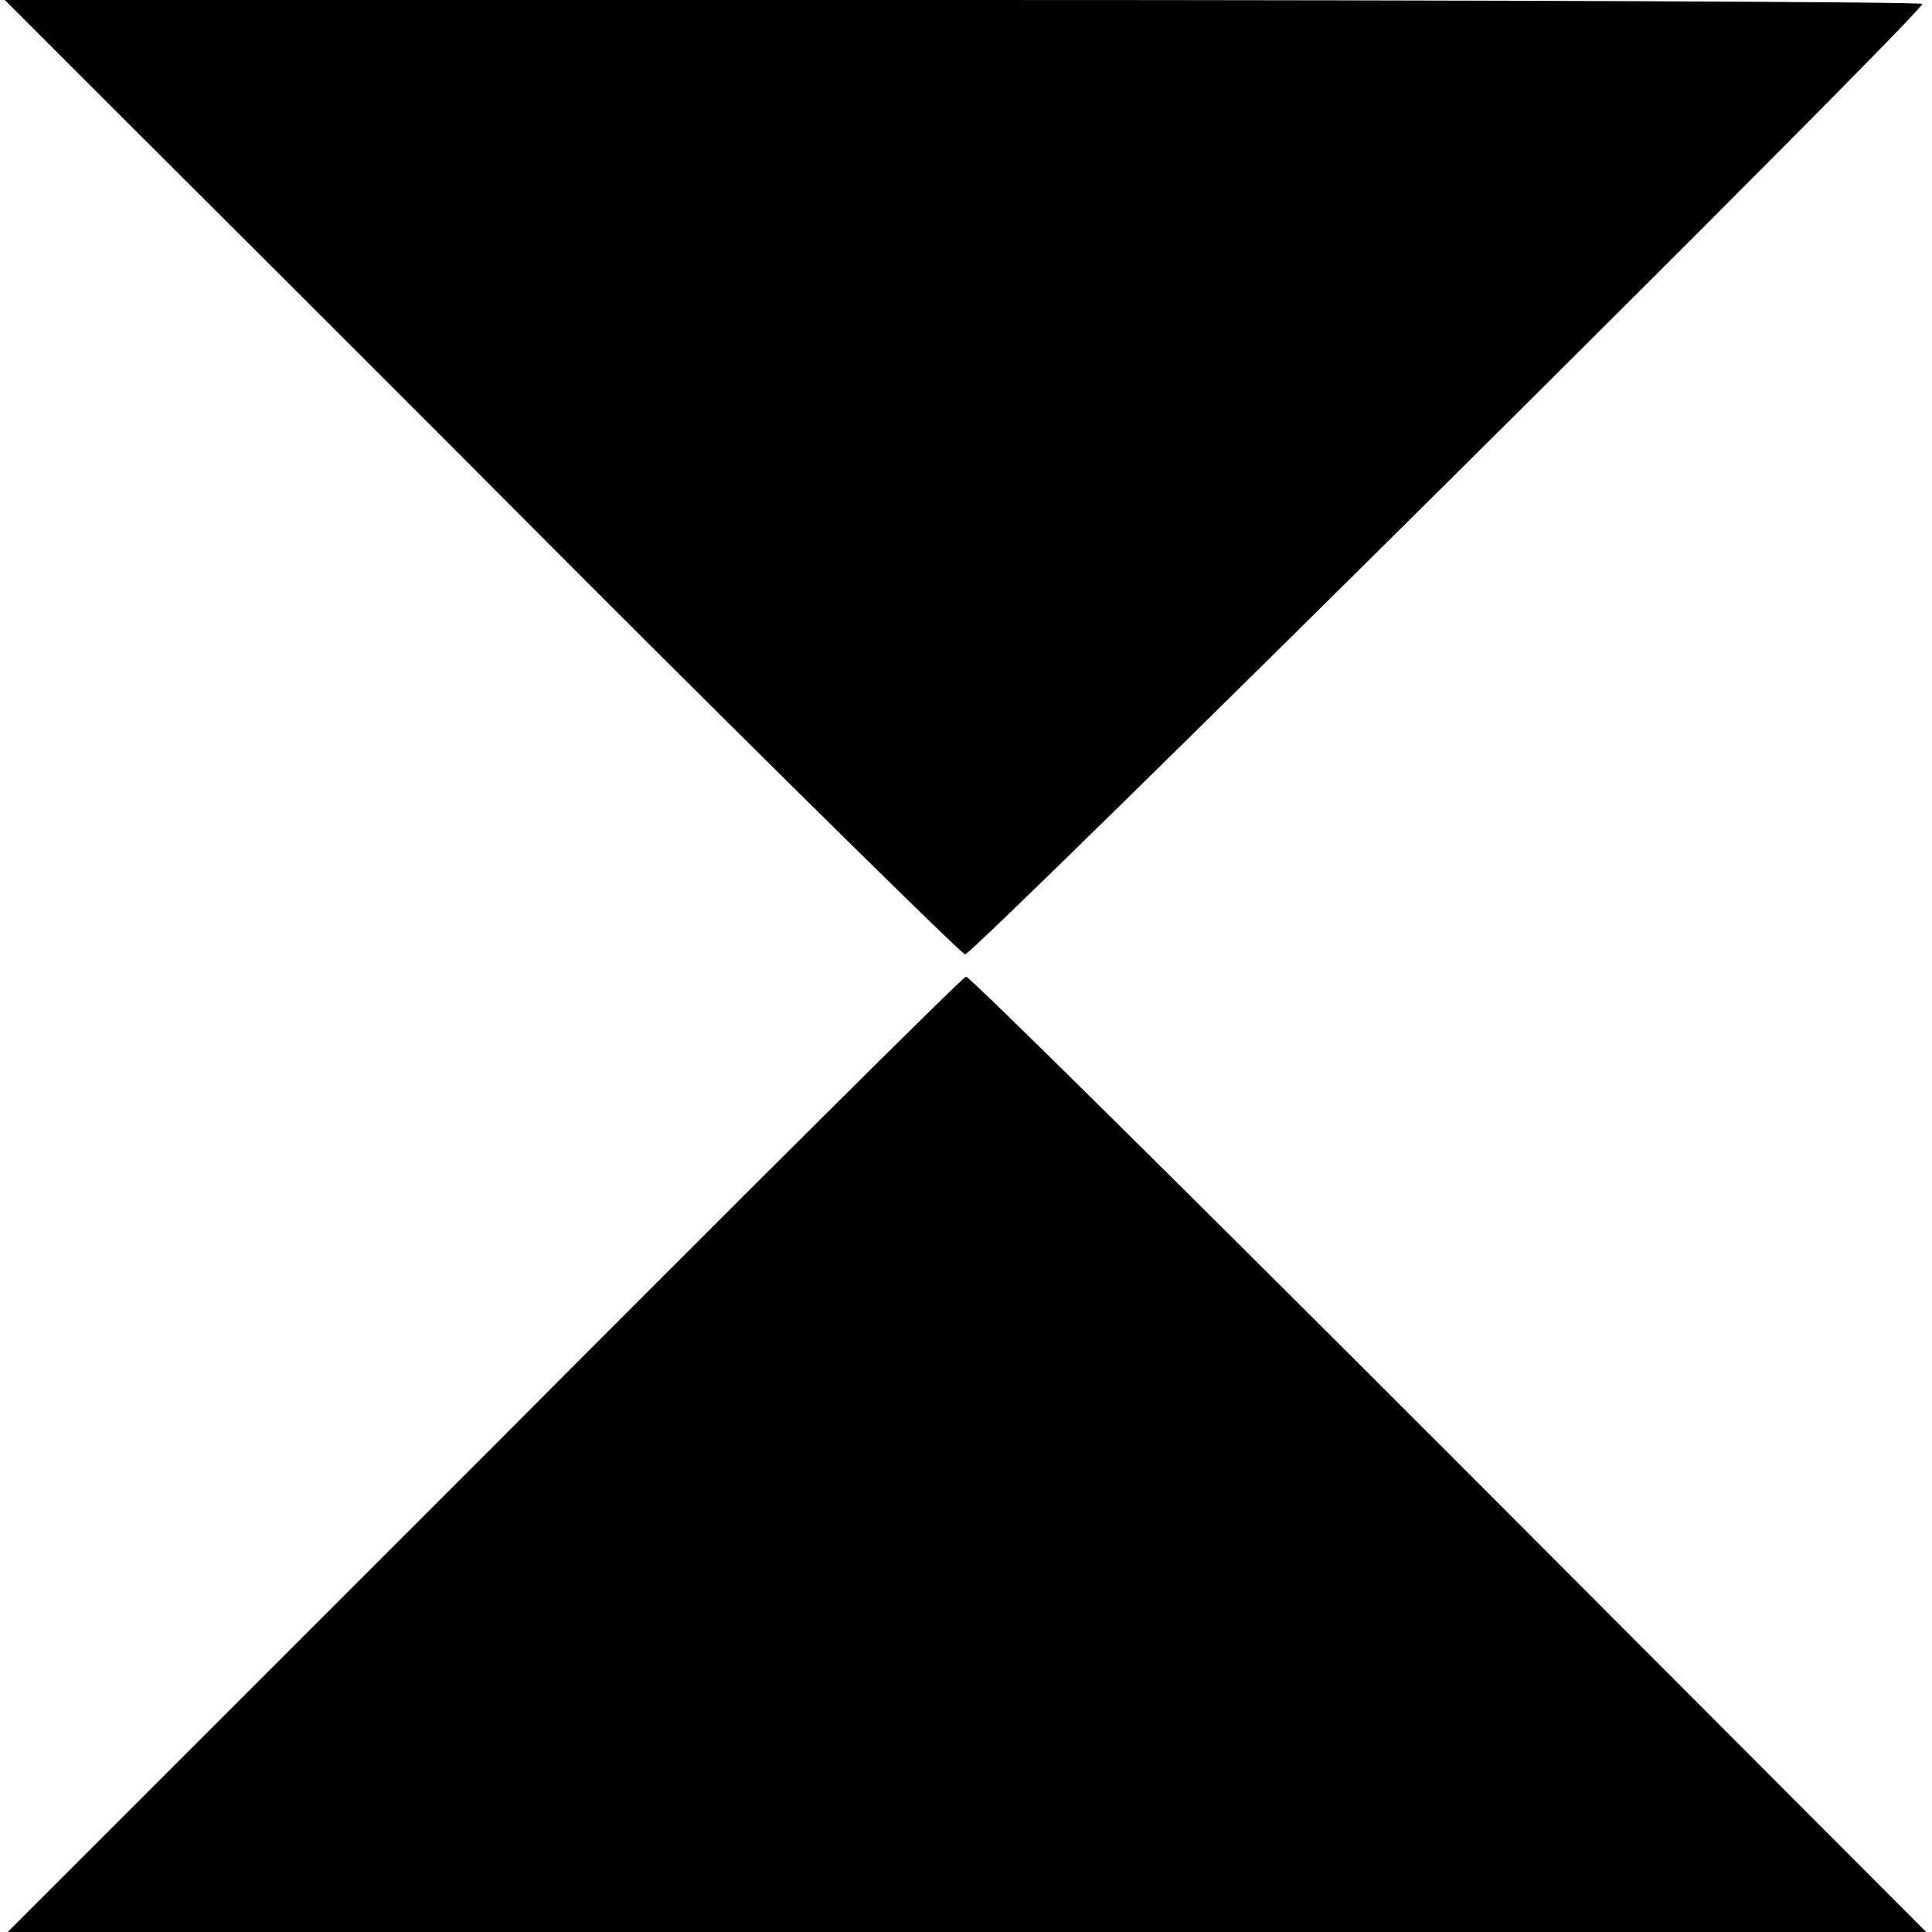
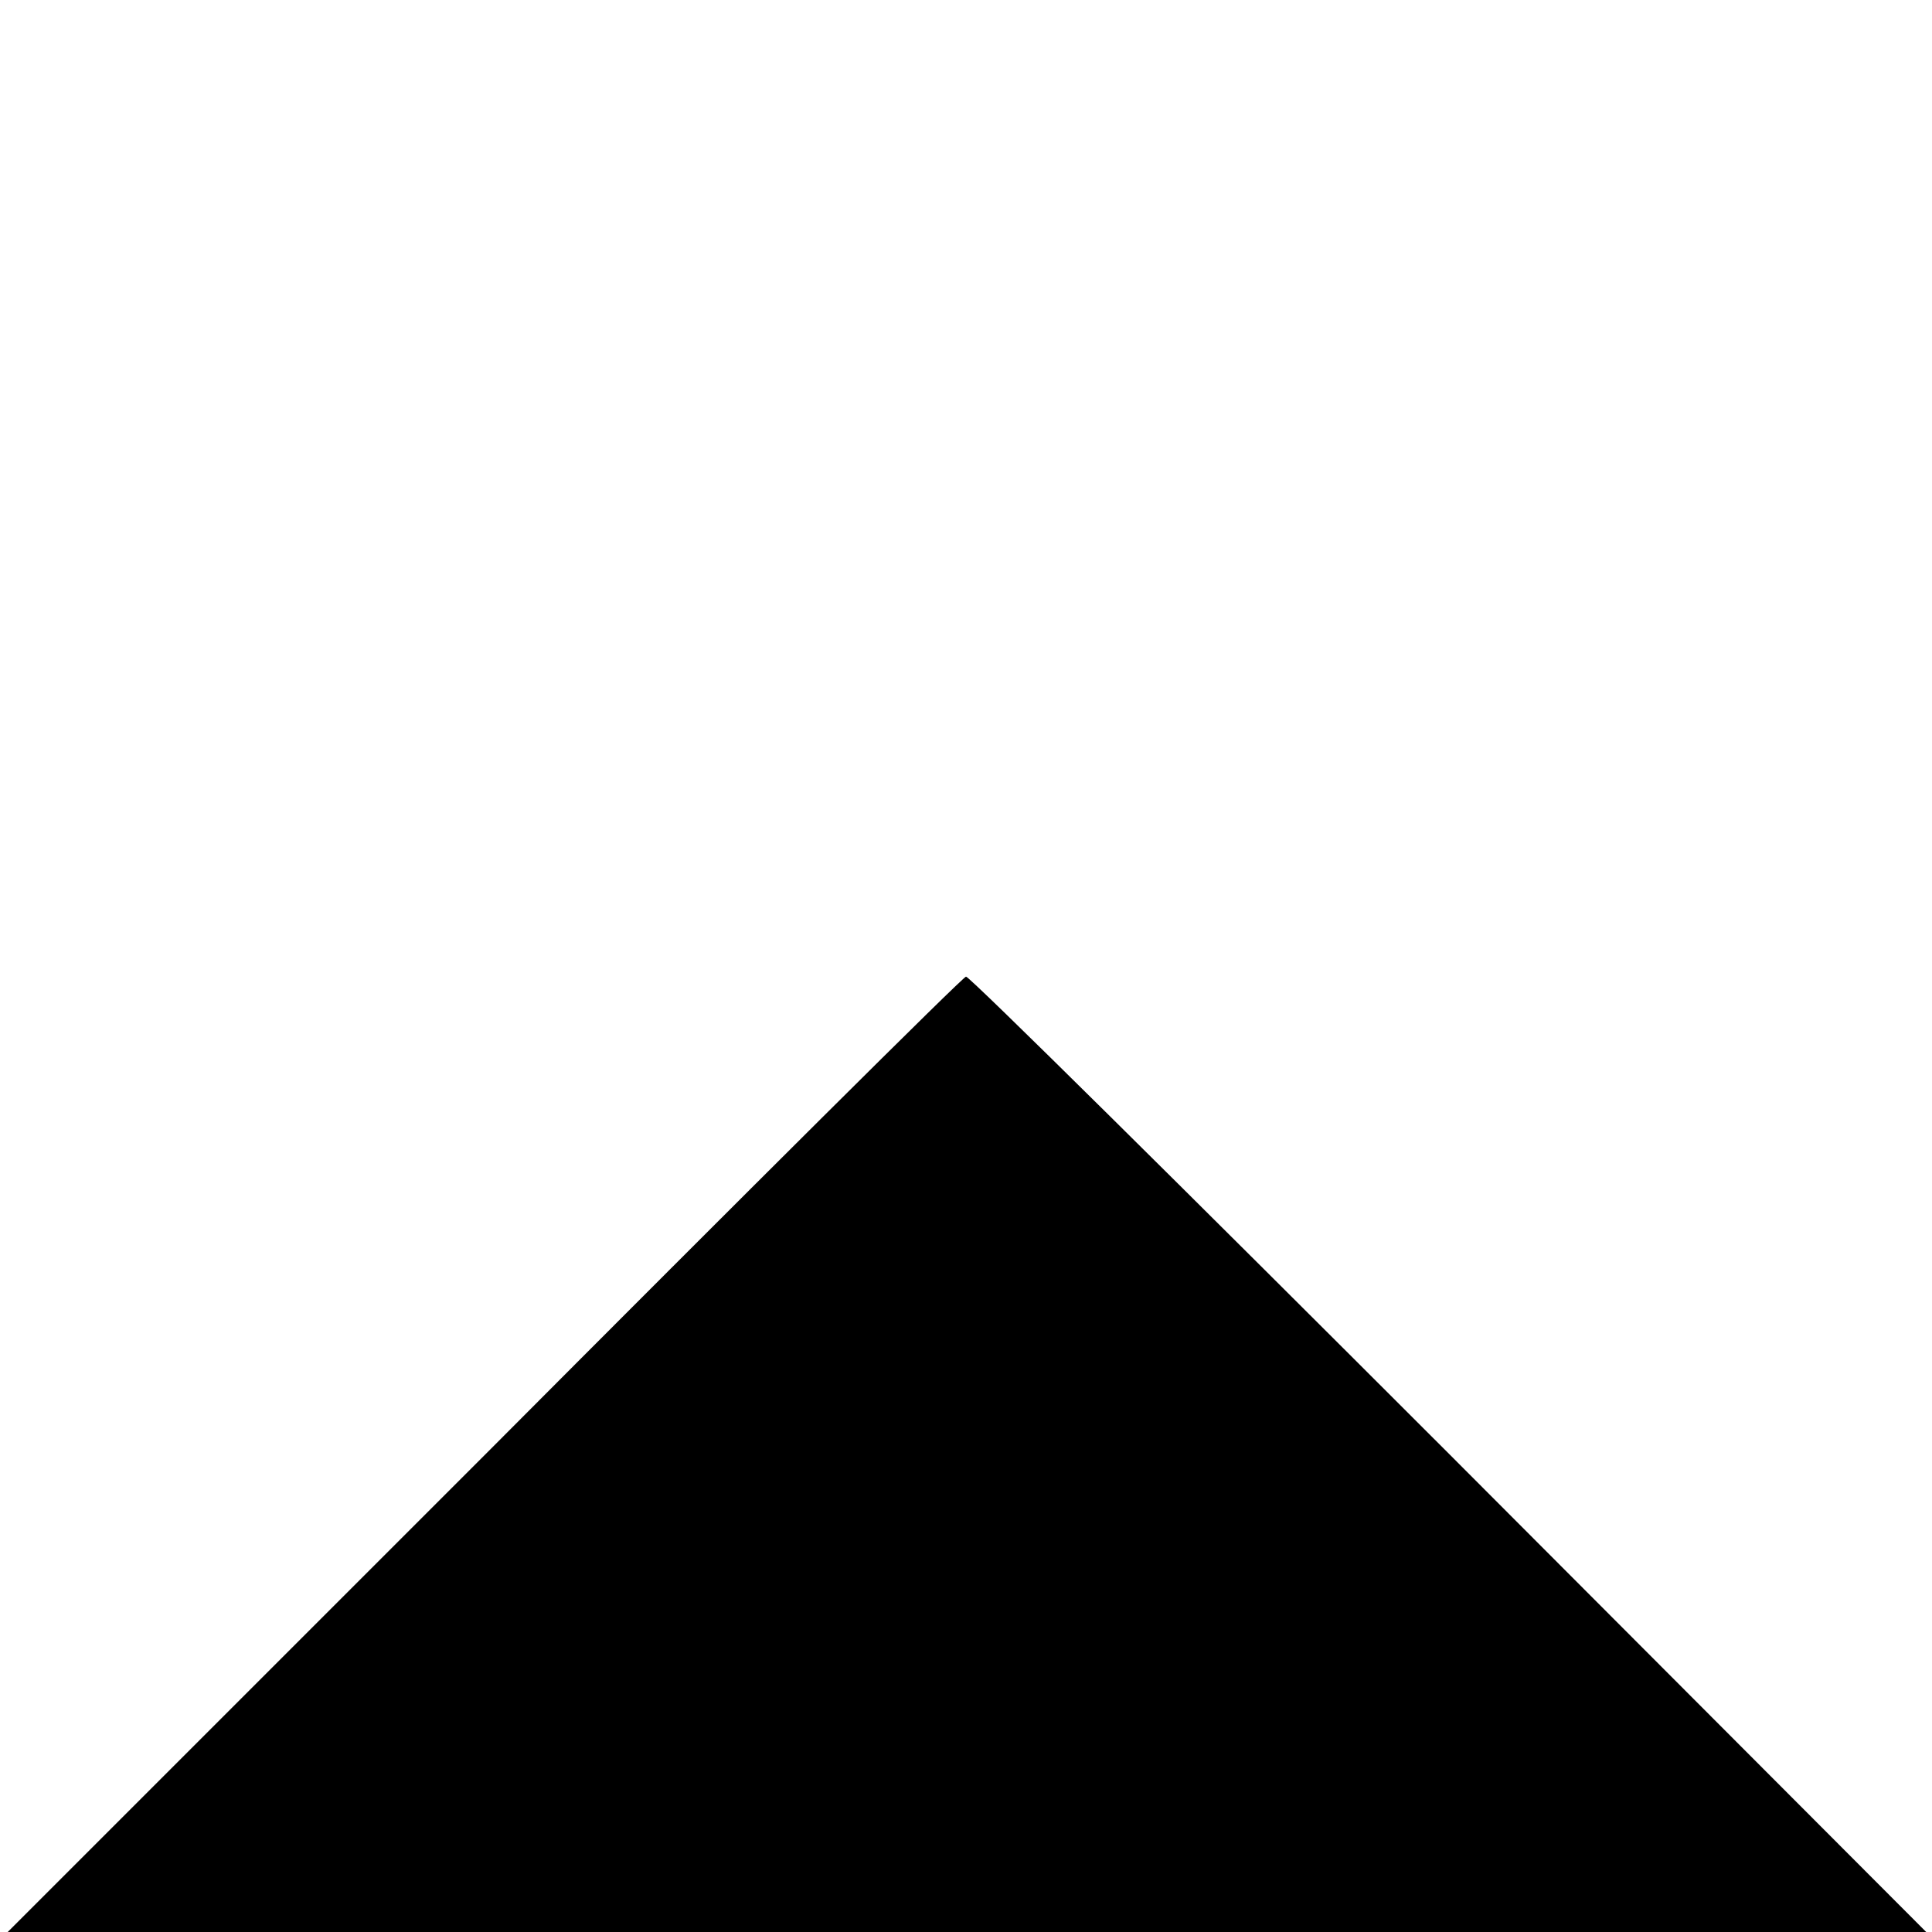
<svg xmlns="http://www.w3.org/2000/svg" version="1.0" width="200pt" height="200pt" viewBox="0 0 200 200" preserveAspectRatio="xMidYMid meet">
  <g transform="translate(0,200) scale(0.1,-0.1)" fill="#000000" stroke="none">
-     <path d="M113 1892 c59 -59 281 -280 492 -492 212 -212 389 -386 394 -388 7 -2 991 974 991 984 0 2 -447 4 -992 4 l-993 0 108 -108z" />
    <path d="M502 494 l-494 -494 993 0 993 0 -494 495 c-272 272 -497 495 -500 494 -3 0 -227 -223 -498 -495z" />
  </g>
</svg>